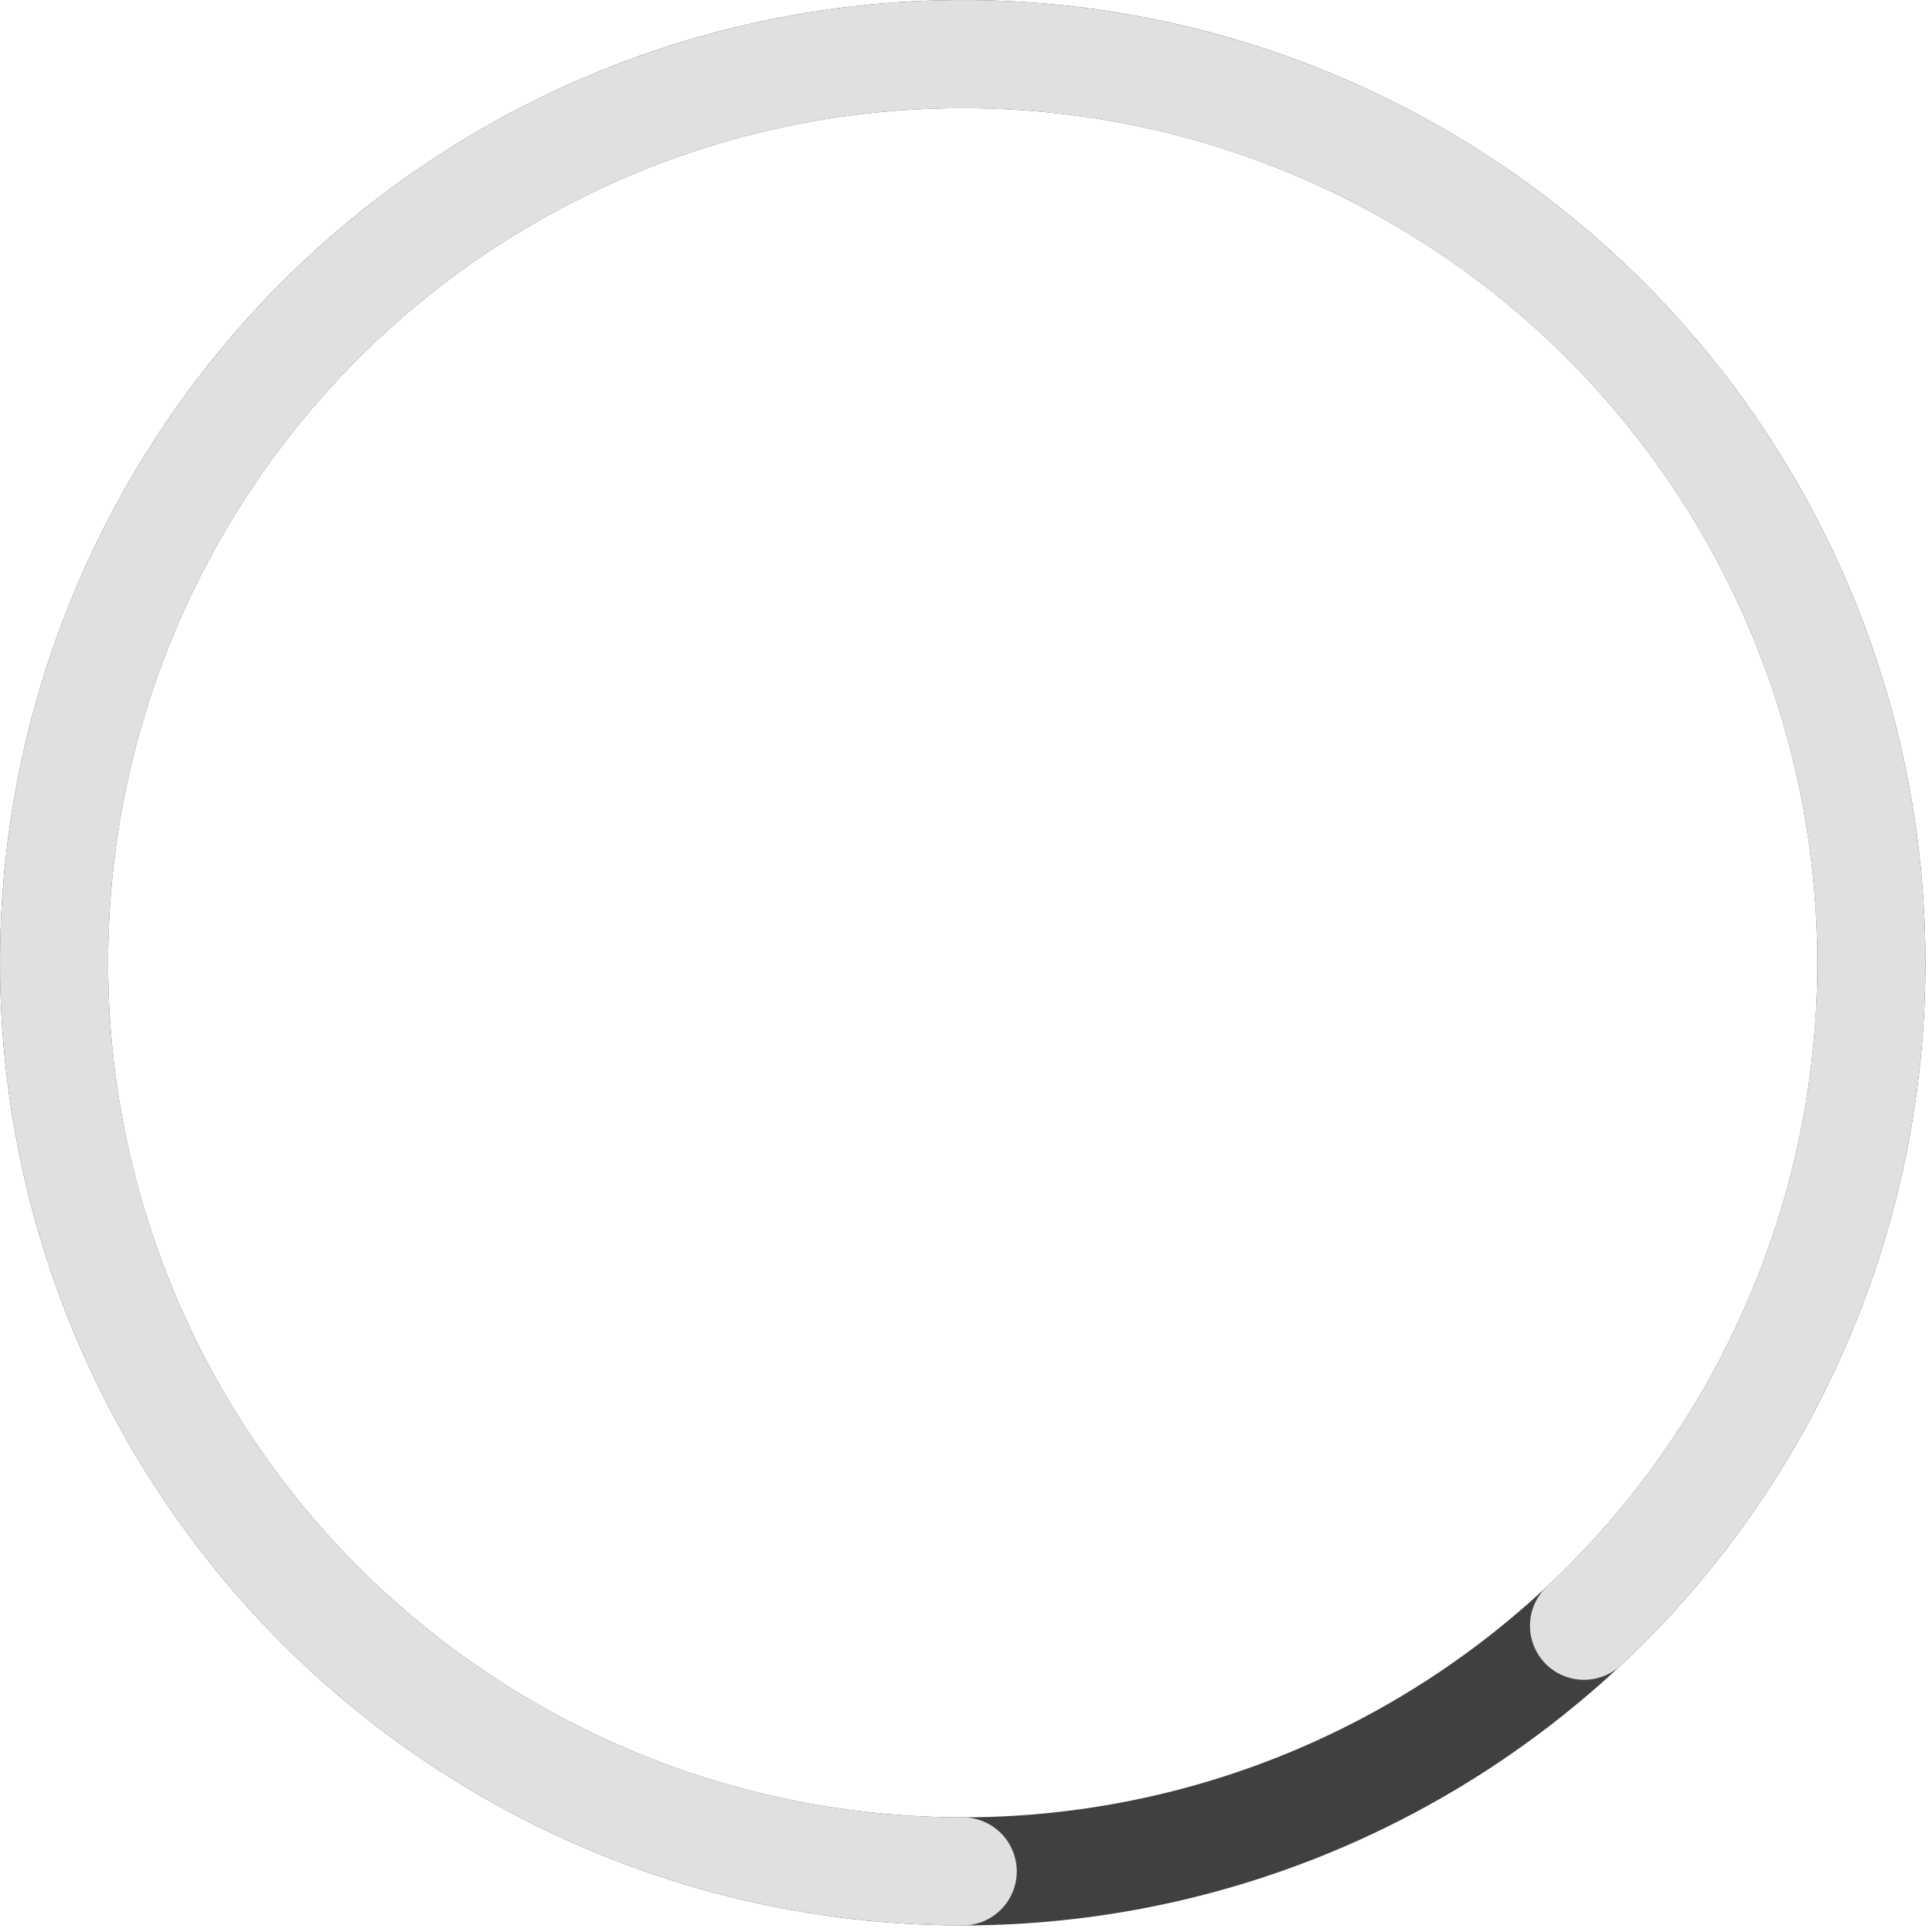
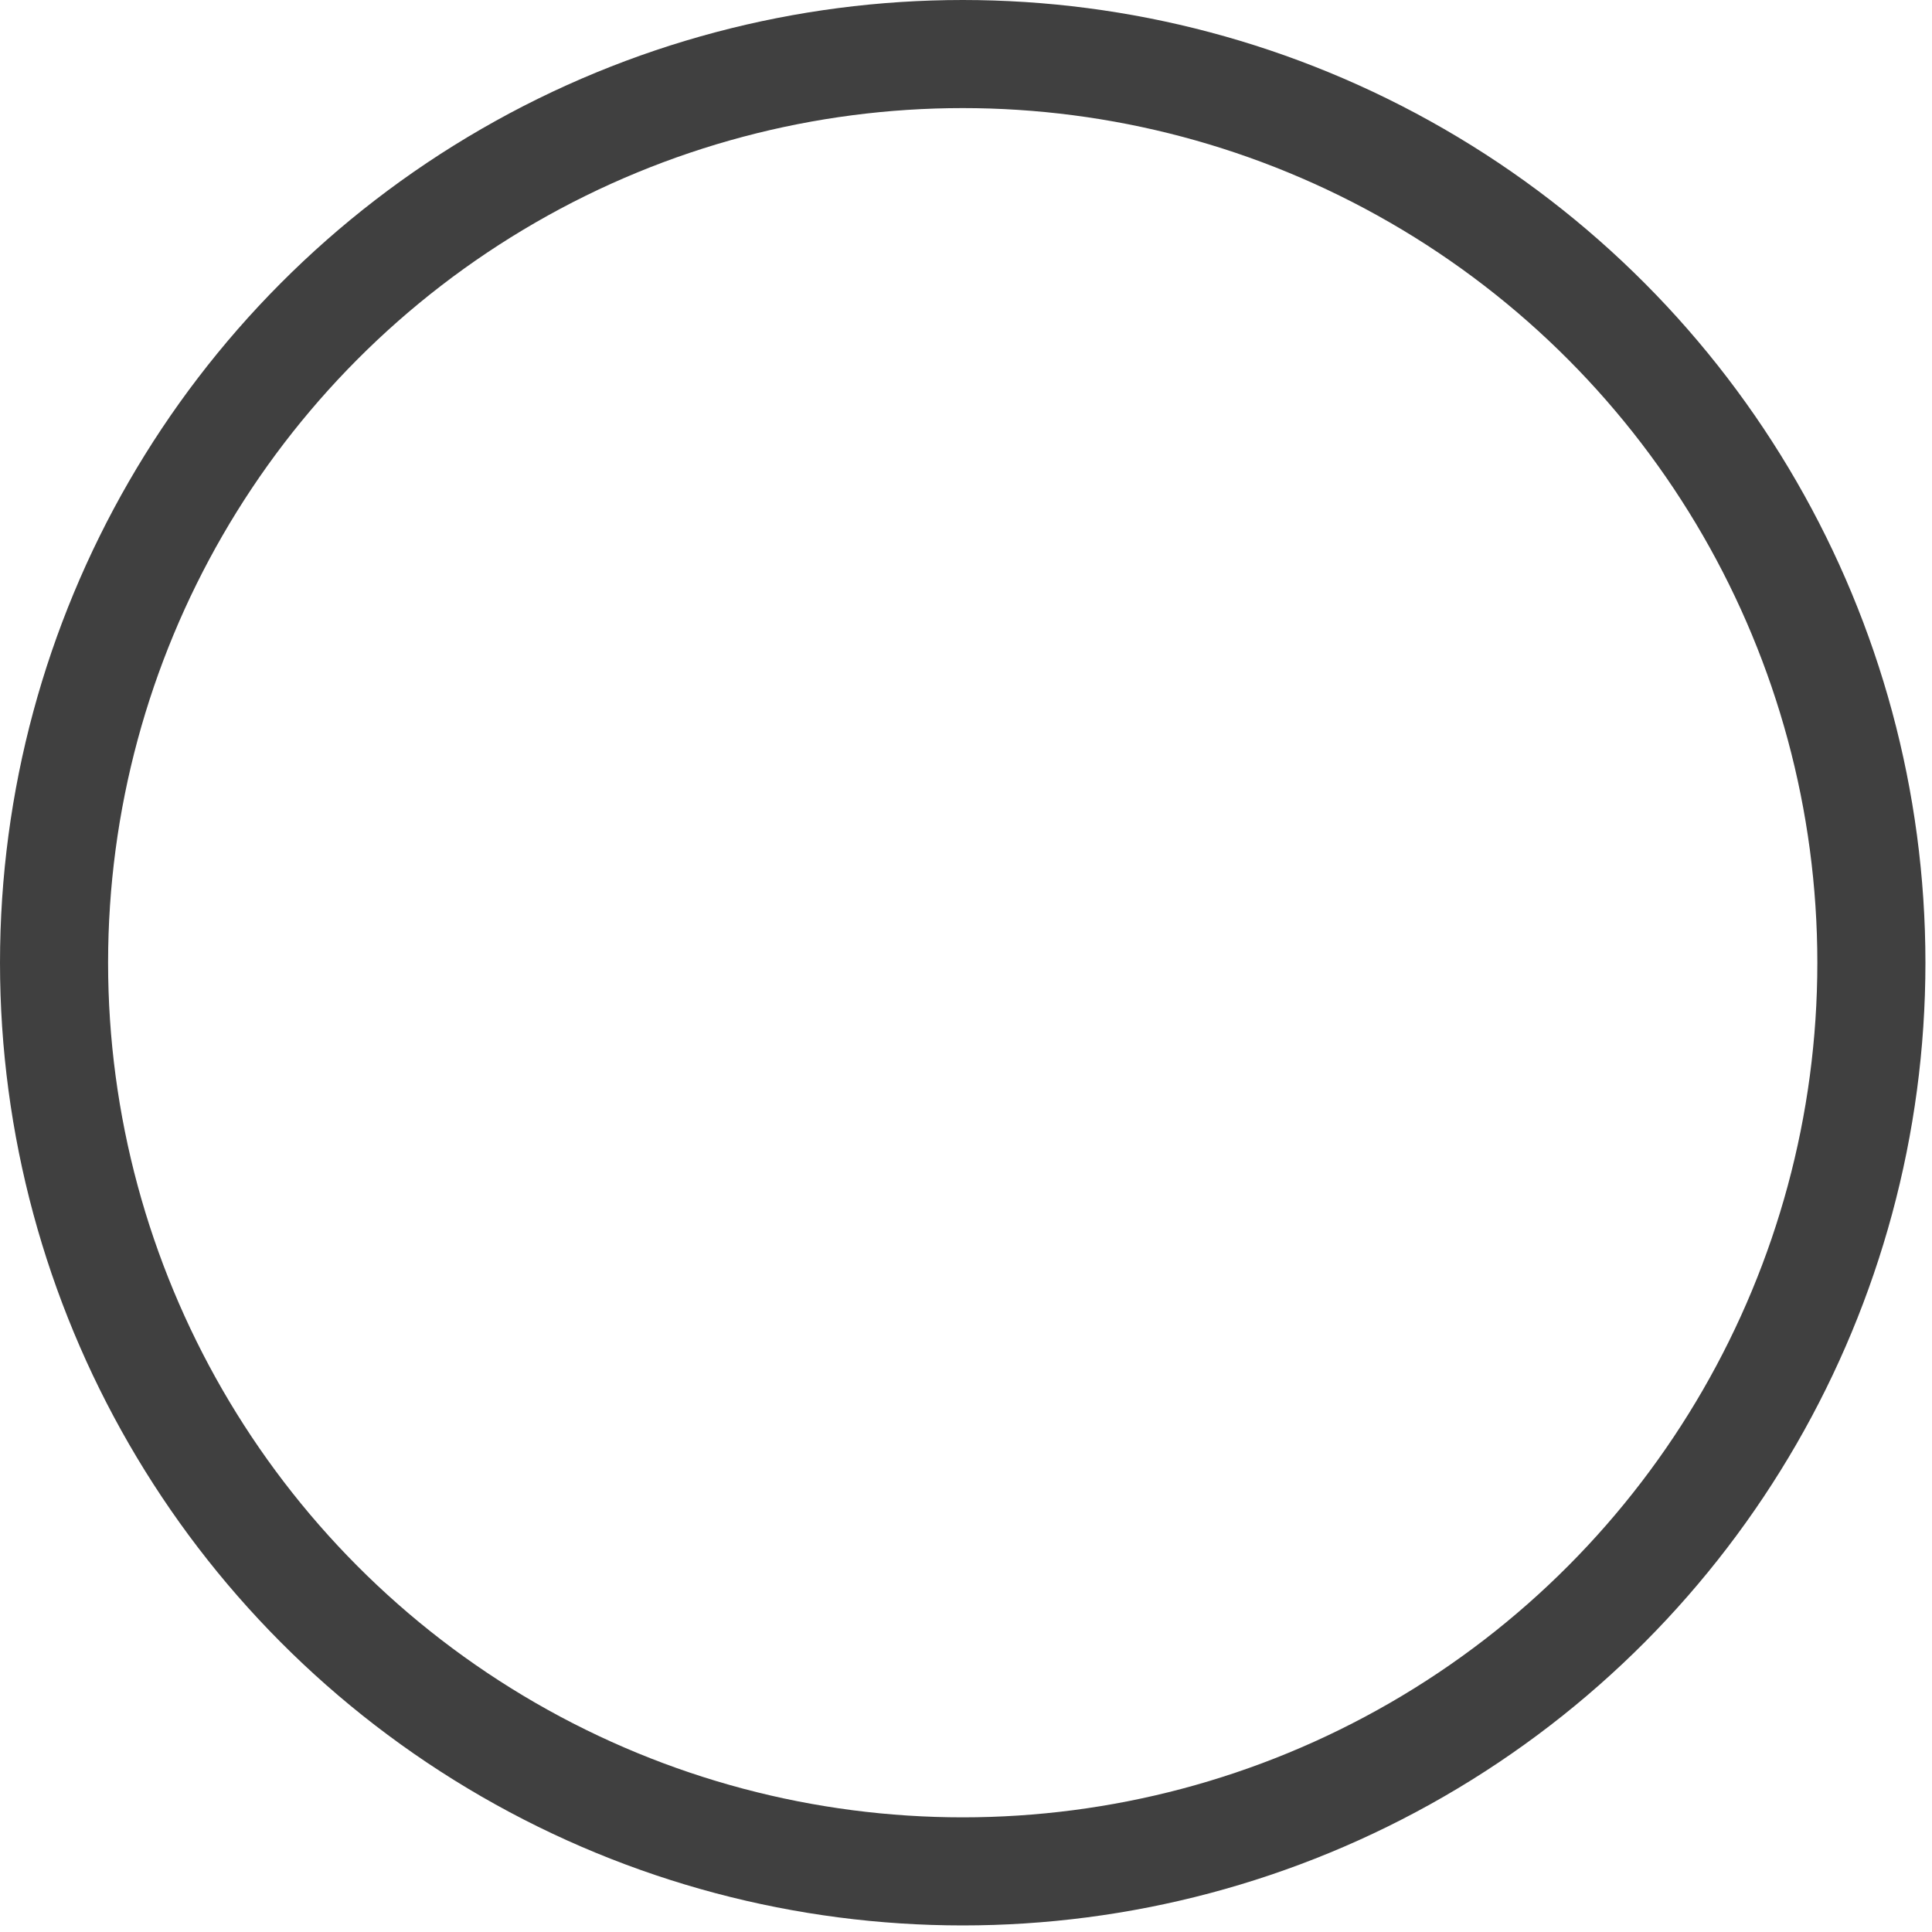
<svg xmlns="http://www.w3.org/2000/svg" width="276" height="276" viewBox="0 0 276 276" fill="none">
  <circle cx="137.531" cy="137.531" r="129.81" stroke="#404040" stroke-width="15.441" />
-   <path d="M137.531 267.341C107.317 267.341 78.05 256.802 54.773 237.54C31.496 218.278 15.667 191.5 10.013 161.82C4.36 132.14 9.236 101.418 23.803 74.948C38.369 48.478 61.712 27.917 89.81 16.81C117.908 5.703 149 4.745 177.728 14.101C206.456 23.457 231.021 42.541 247.19 68.064C263.358 93.587 270.117 123.951 266.302 153.922C262.487 183.894 248.336 211.596 226.289 232.255" stroke="#E0E0E0" stroke-width="15.441" stroke-linecap="round" />
</svg>